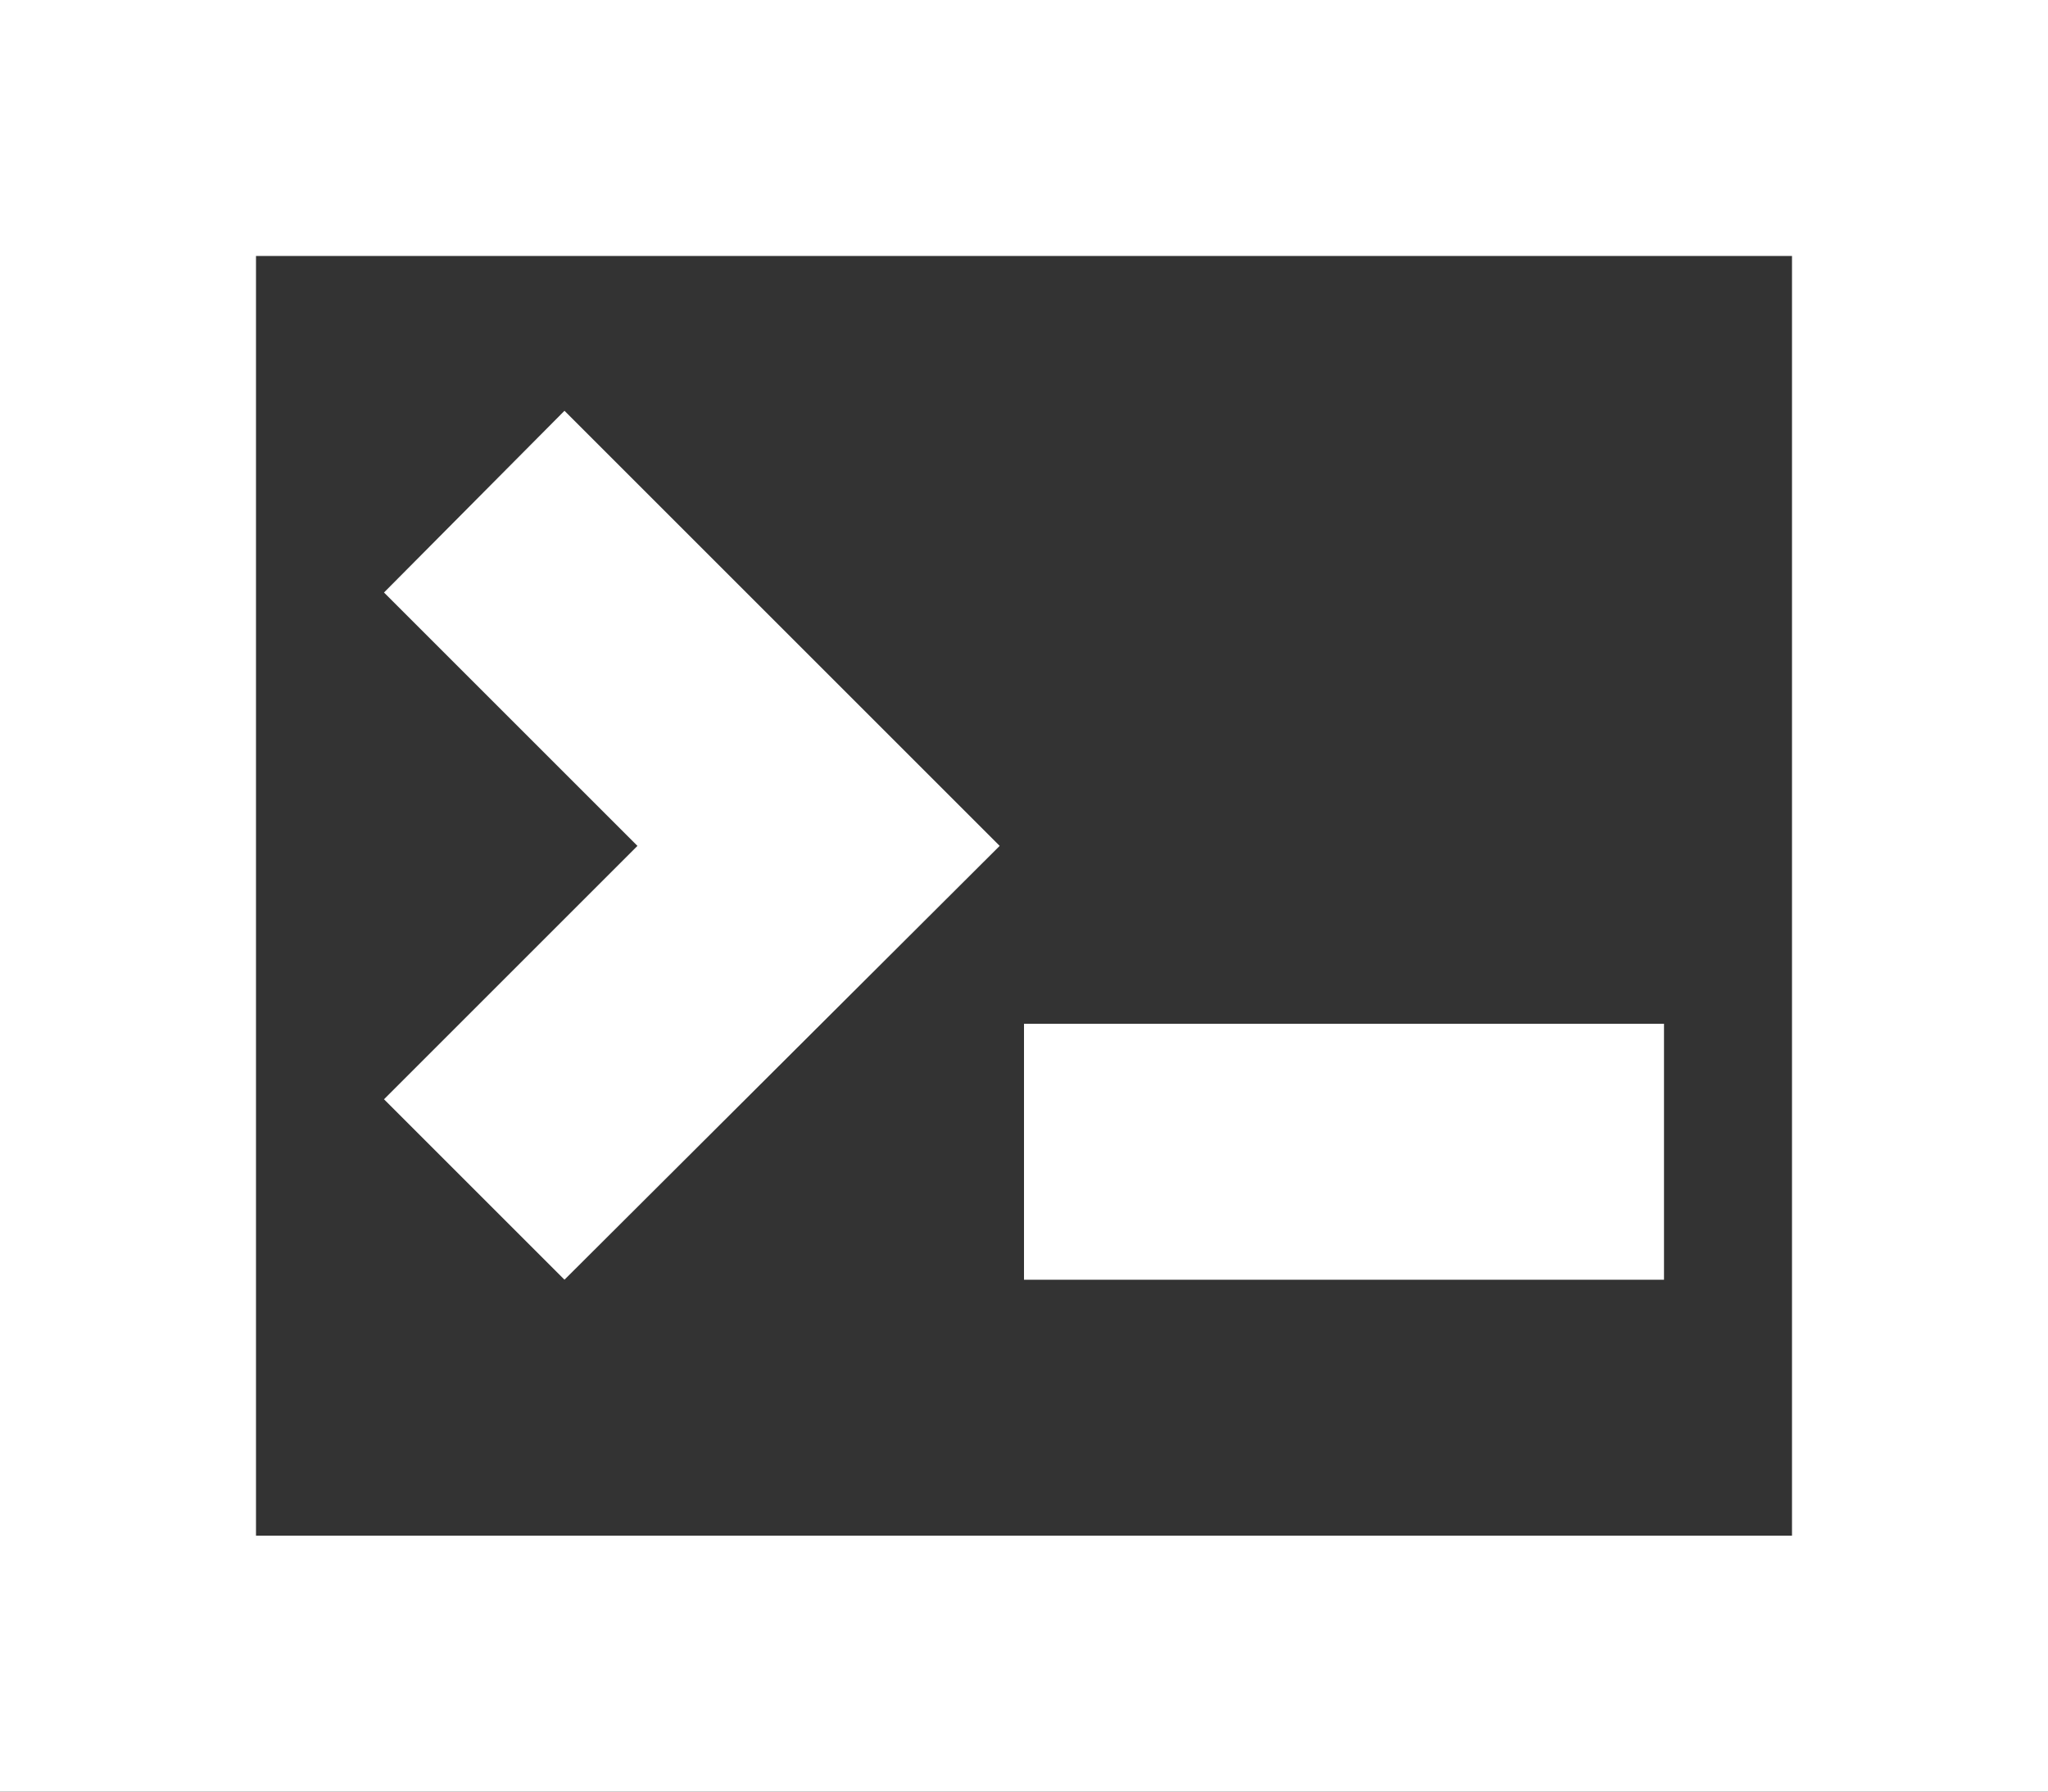
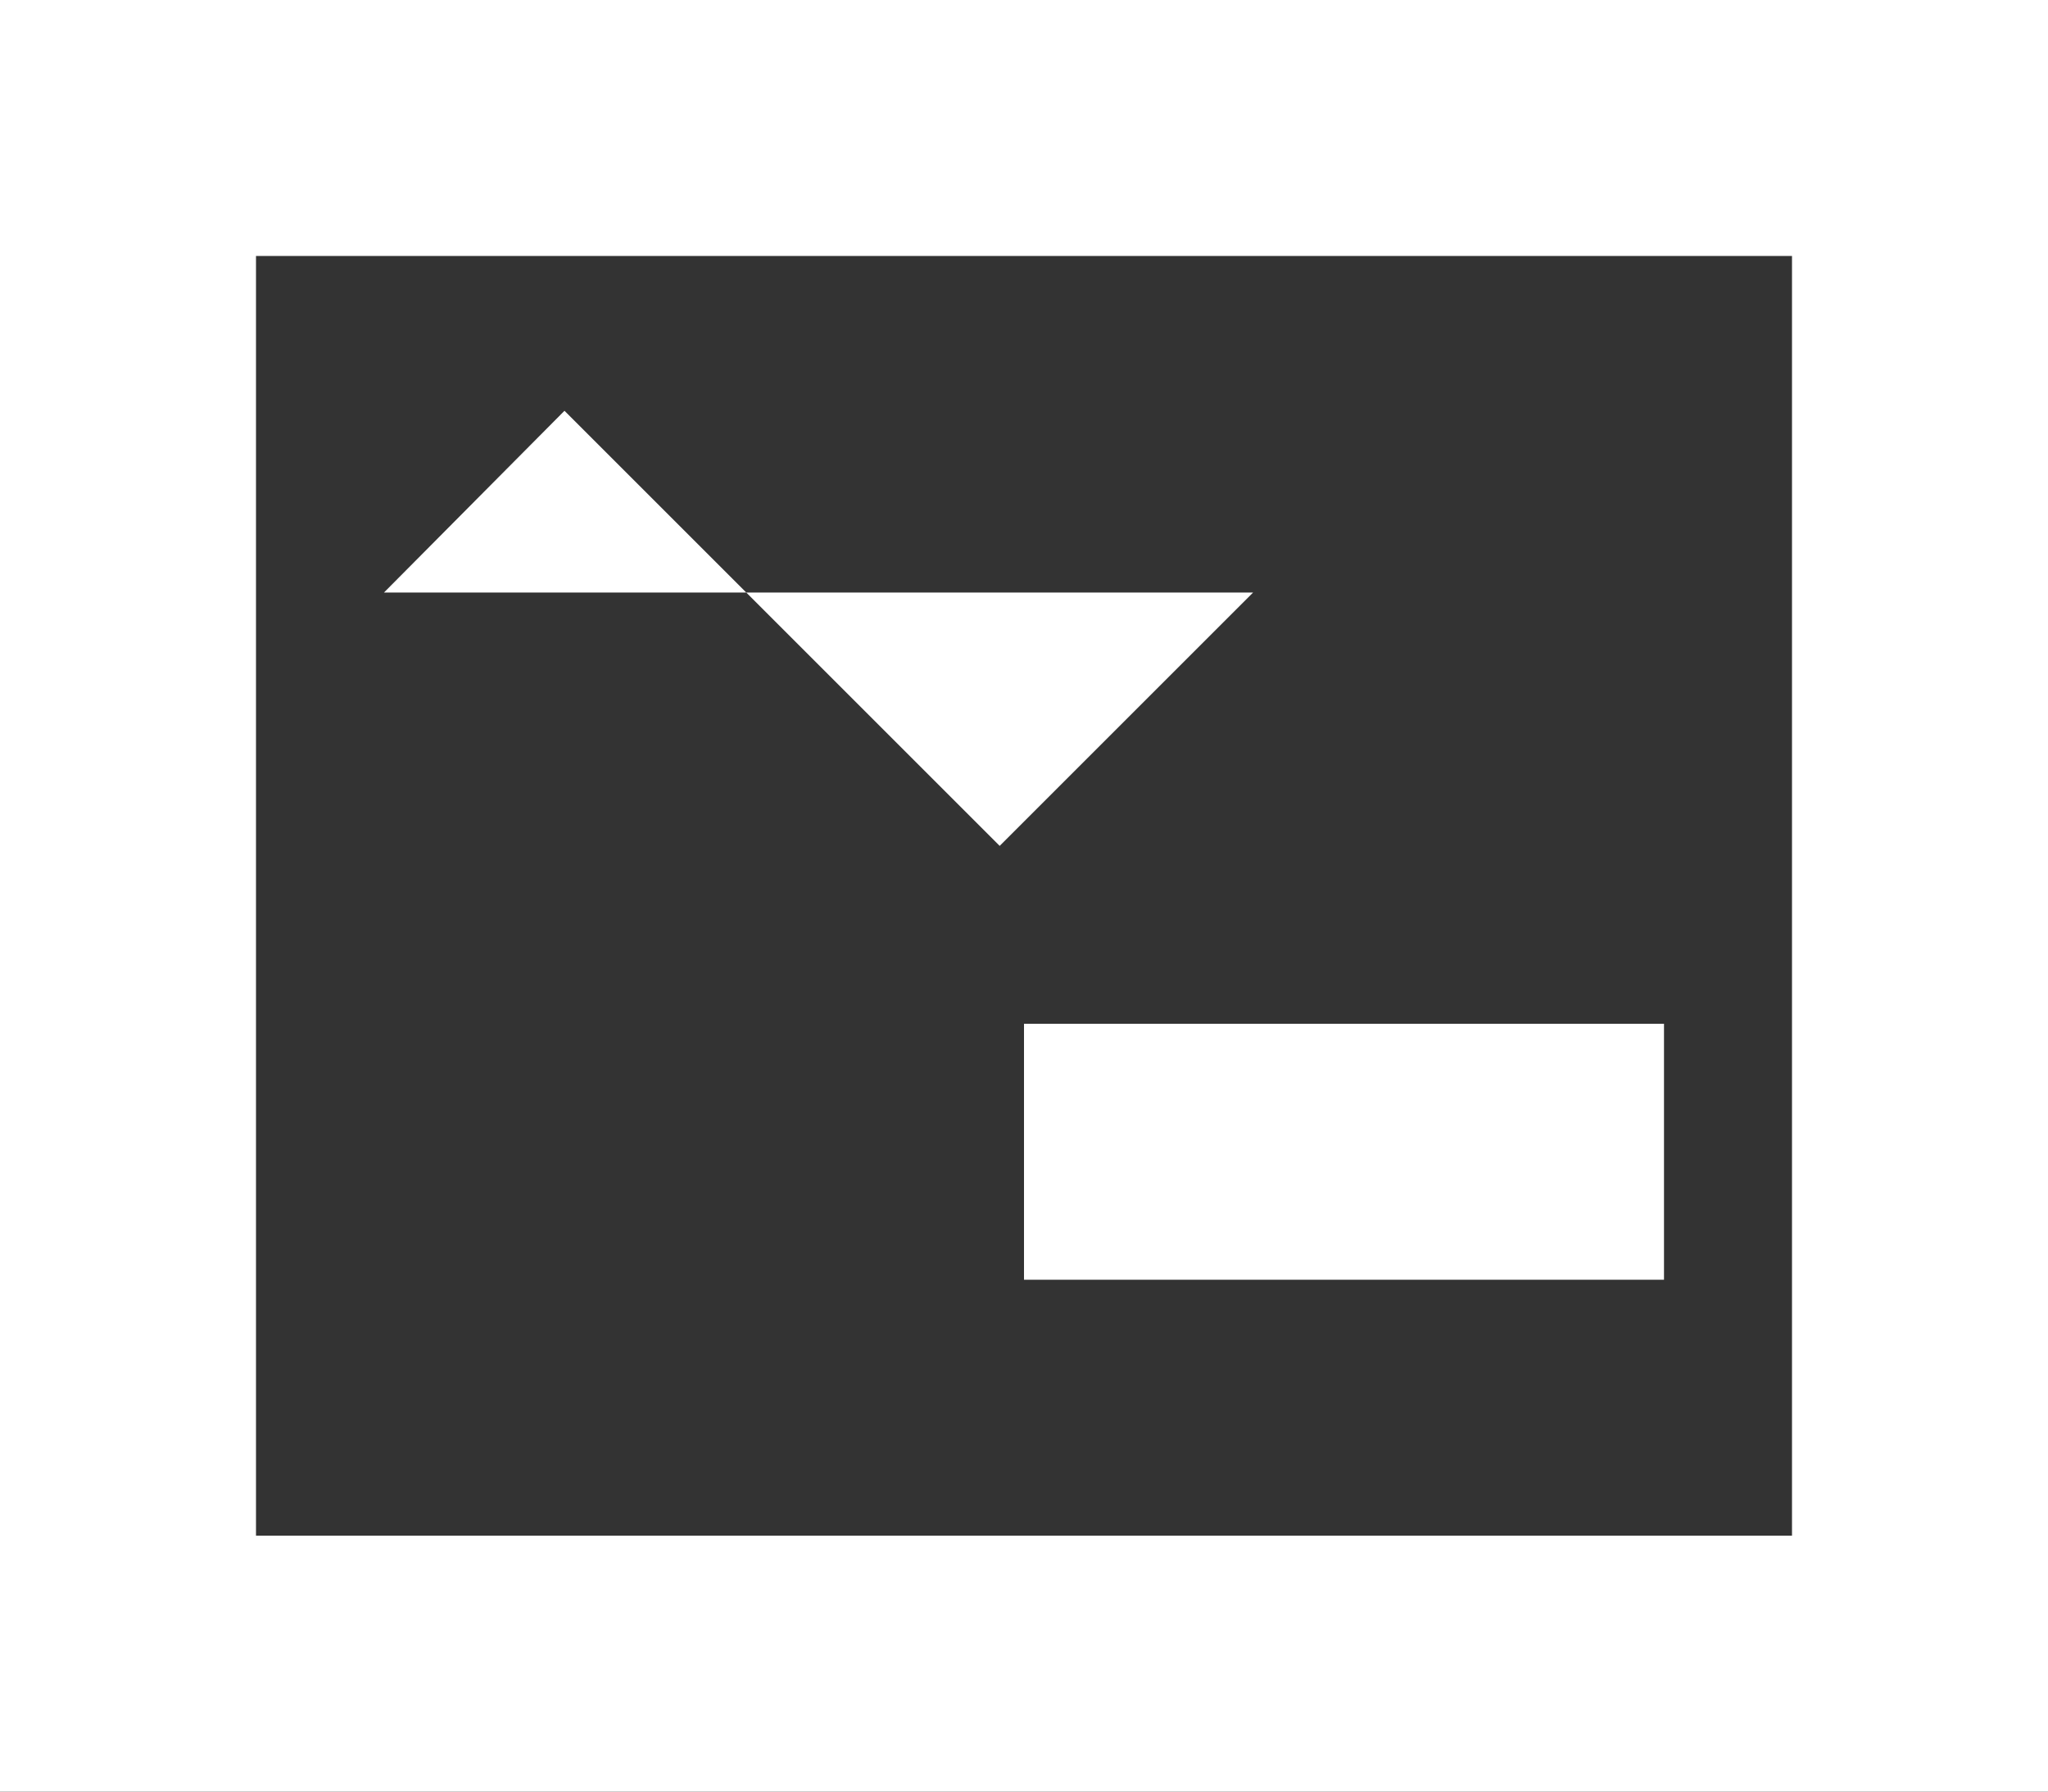
<svg xmlns="http://www.w3.org/2000/svg" width="24" height="21" viewBox="0 0 24 21">
  <rect x="0" y="0" width="24" height="21" fill="#333333" stroke="none" />
  <defs>
    <style>
      .cls-1 {
        fill: #fff;
        fill-rule: evenodd;
      }
    </style>
  </defs>
-   <path id="形状结合" class="cls-1" d="M24,1V22H0V1ZM21,4H3V19H21ZM6.615,5.815l5.1,5.1L6.615,16,4.5,13.885l2.97-2.97L4.5,7.945ZM19.5,13v3H12V13Z" transform="translate(0 -1)" />
+   <path id="形状结合" class="cls-1" d="M24,1V22H0V1ZM21,4H3V19H21ZM6.615,5.815l5.1,5.1l2.97-2.97L4.5,7.945ZM19.5,13v3H12V13Z" transform="translate(0 -1)" />
</svg>